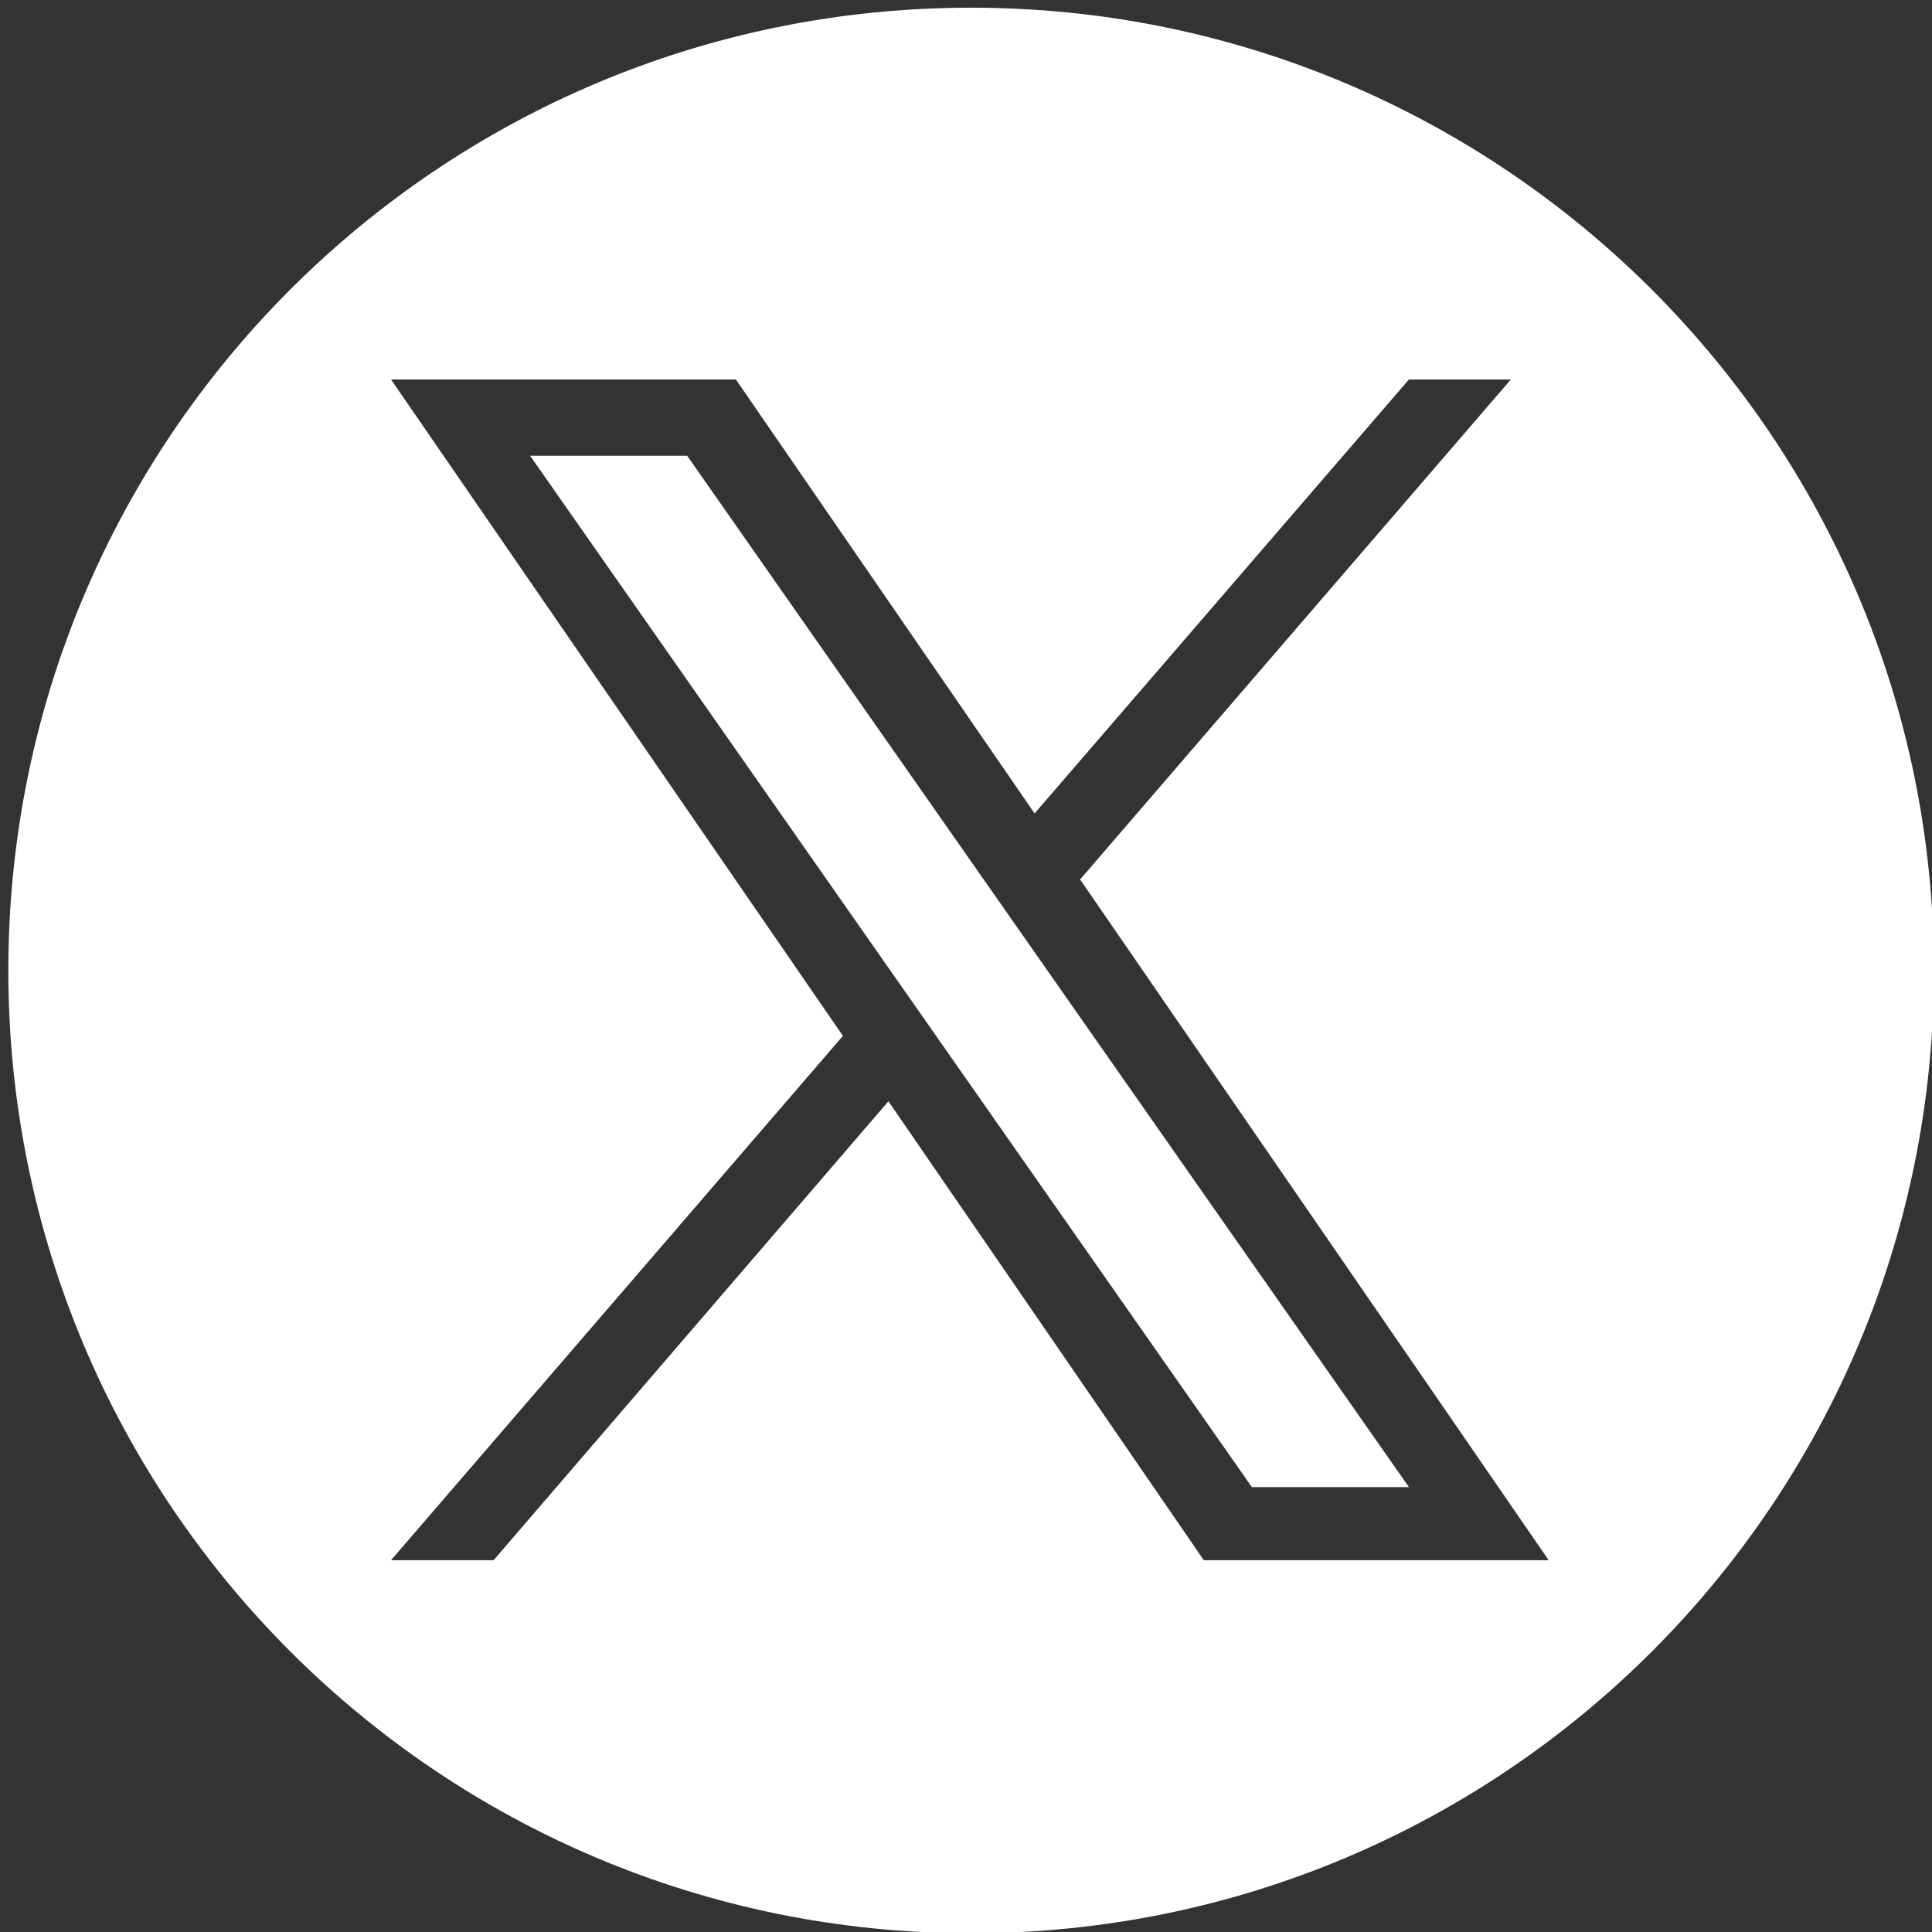
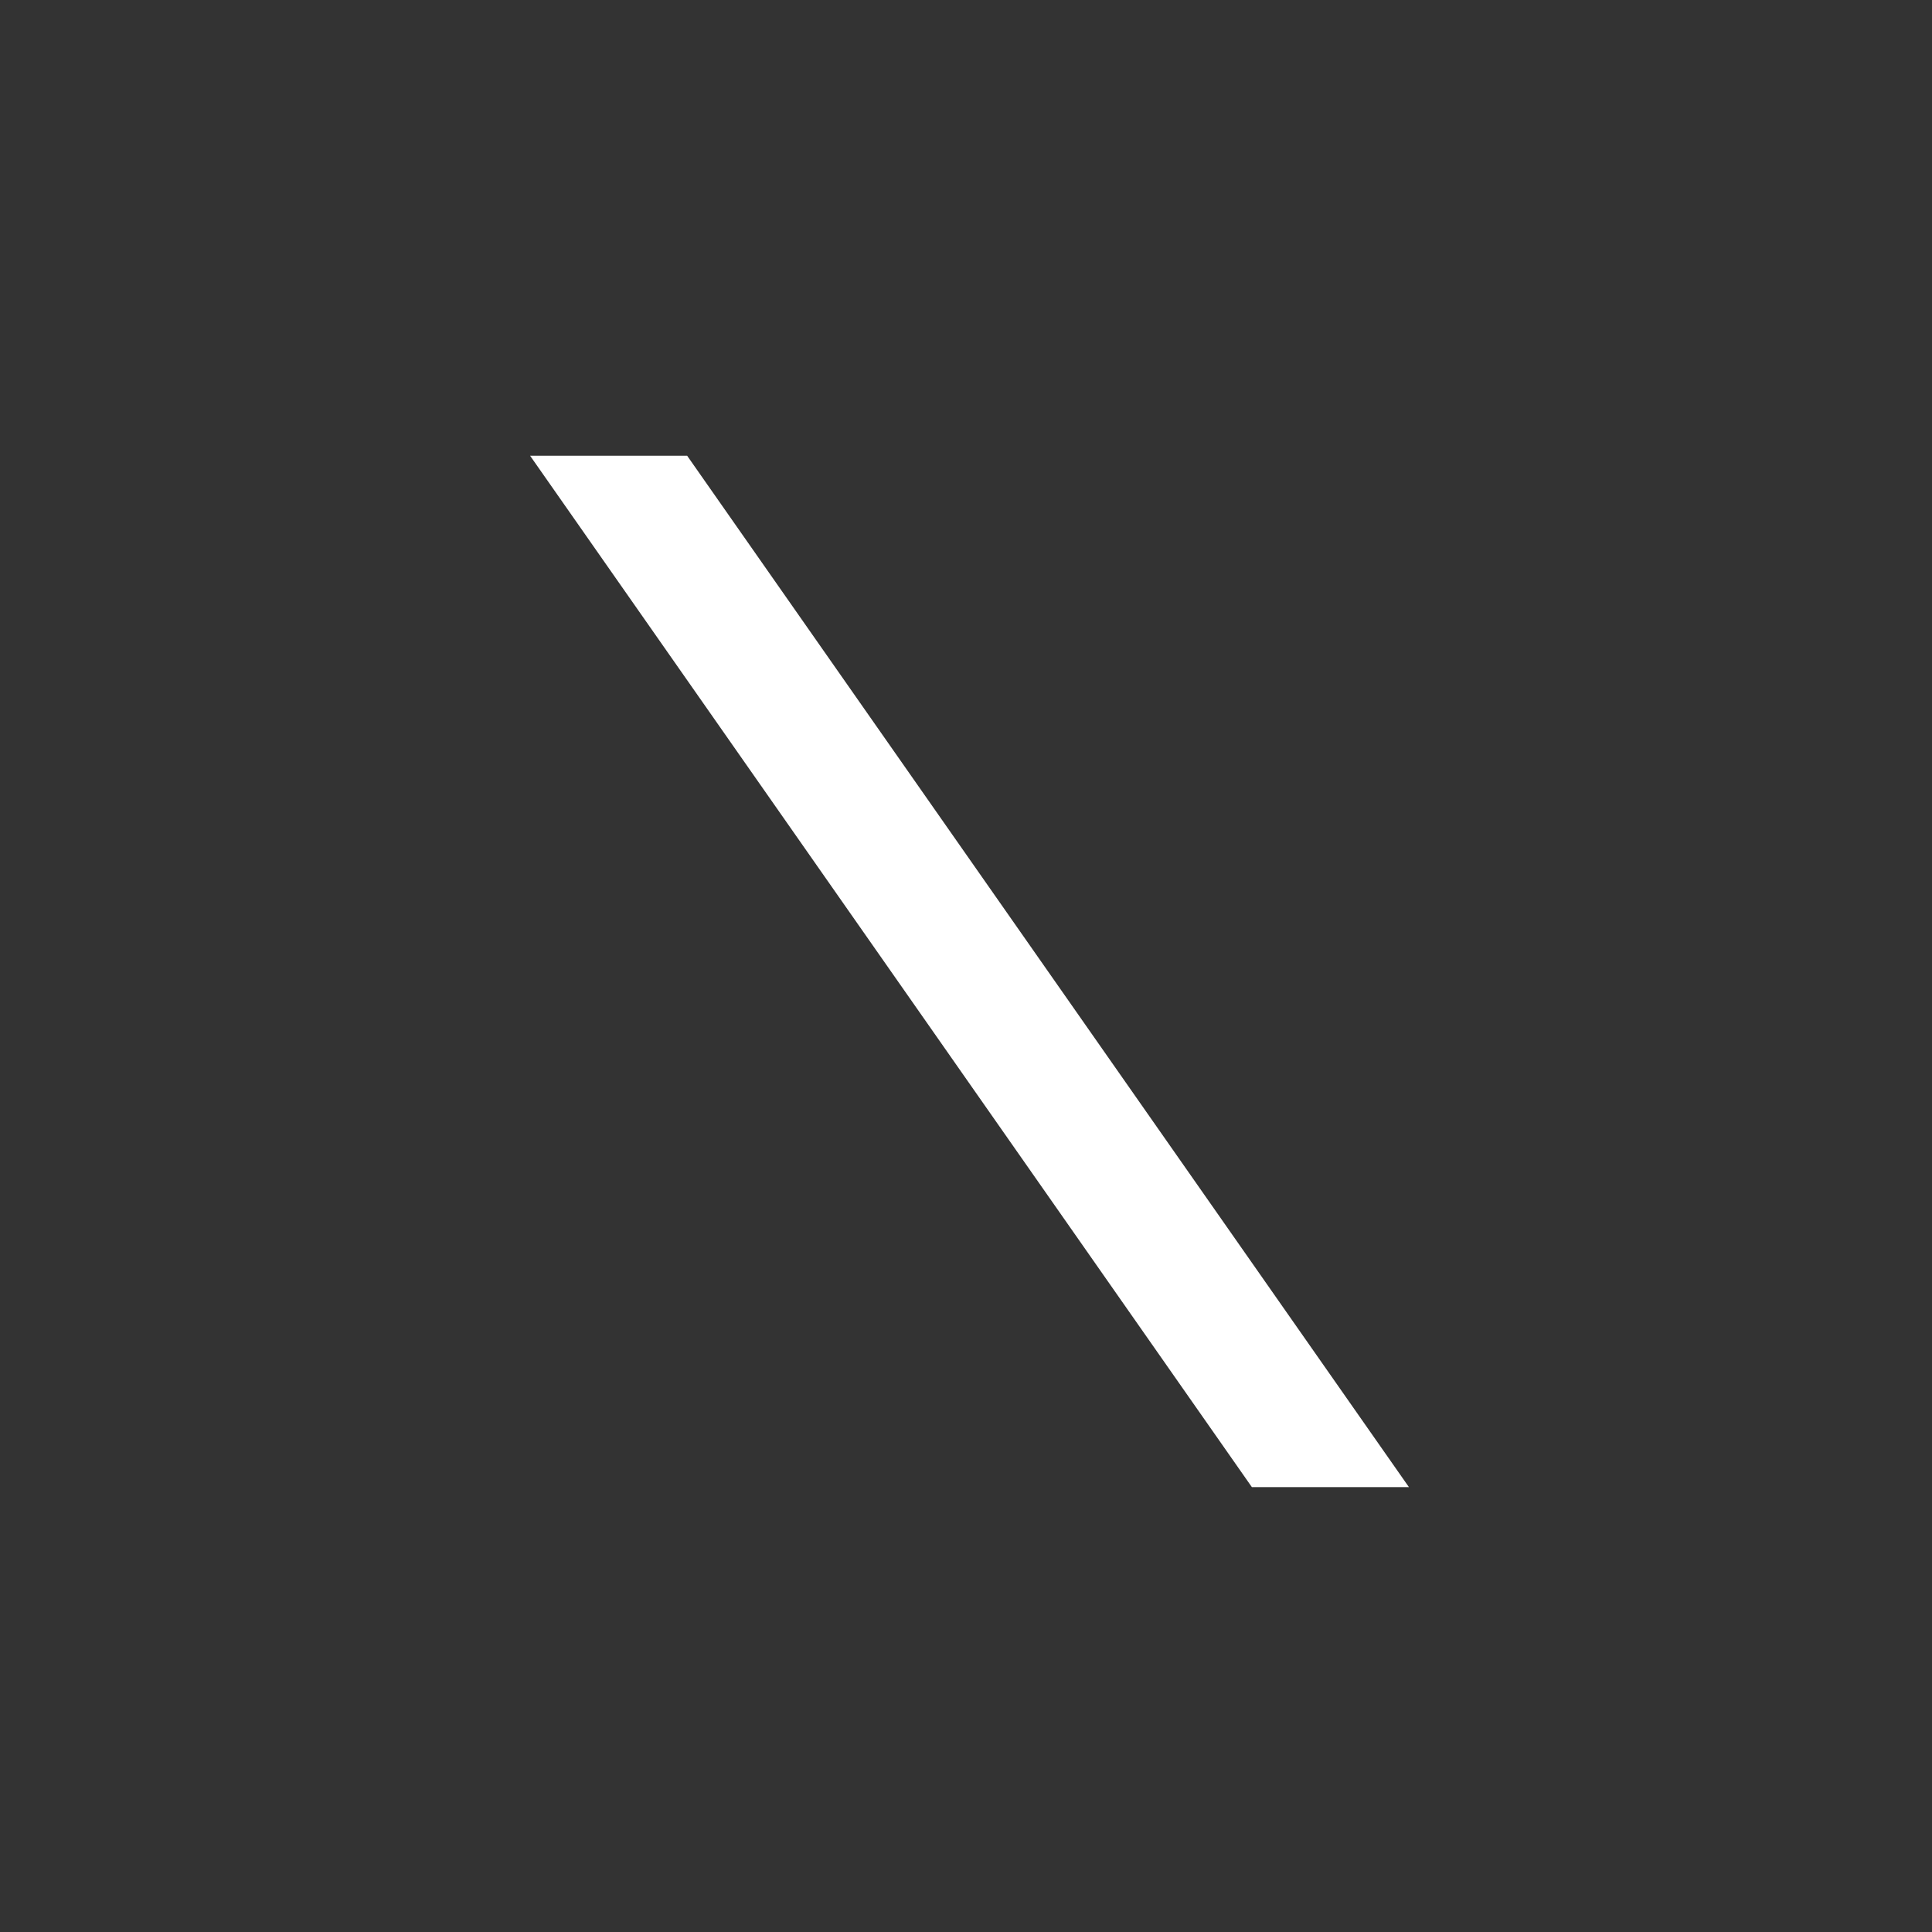
<svg xmlns="http://www.w3.org/2000/svg" version="1.1" id="Calque_1" x="0px" y="0px" viewBox="0 0 301.4 301.4" style="enable-background:new 0 0 301.4 301.4;" xml:space="preserve">
  <rect x="0" y="0" width="301.4" height="301.4" fill="#333333" stroke="none" />
  <style type="text/css">
	.st0{display:none;}
	.st1{display:inline;fill:#FFFFFF;}
	.st2{display:inline;}
	.st3{fill:#FFFFFF;}
</style>
  <g class="st0">
</g>
  <g class="st0">
-     <path class="st1" d="M150.7,0.5C67.7,0.5,0.5,67.7,0.5,150.7s67.2,150.2,150.2,150.2s150.2-67.2,150.2-150.2S233.6,0.5,150.7,0.5z    M194.2,128.4c0,1.1,0,2.1,0,3.1c0,32-23.4,68.9-66.4,68.9c-12.7,0-25.1-3.8-35.8-10.9c1.8,0.2,3.7,0.3,5.5,0.3   c10.5,0,20.7-3.6,29-10.4c-10-0.2-18.8-7-21.8-16.8c3.5,0.7,7.1,0.6,10.5-0.4c-10.9-2.2-18.7-12.1-18.7-23.7c0-0.1,0-0.2,0-0.3   c3.2,1.9,6.9,2.9,10.6,3c-10.2-7.1-13.4-21.2-7.2-32.3c11.9,15.1,29.4,24.3,48.1,25.3c-1.9-8.4,0.7-17.2,6.8-23.2   c9.4-9.2,24.2-8.7,33.1,1.1c5.2-1.1,10.3-3.1,14.8-5.9c-1.8,5.6-5.4,10.4-10.3,13.4c4.6-0.6,9.2-1.9,13.4-3.8   C202.8,120.7,198.8,124.9,194.2,128.4z" />
-   </g>
+     </g>
  <g id="Calque_3" class="st0">
    <path class="st2" d="M167.7,136.5l67.2-78H219l-58.4,67.7L114,58.5H60.2l70.5,102.4l-70.5,81.8h15.9l61.6-71.6l49.2,71.6h53.8   L167.7,136.5z M81.9,70.5h24.5L219,231.3h-24.5L81.9,70.5z" />
  </g>
  <g>
    <polygon class="st3" points="82.7,71.1 195.3,232 219.8,232 107.2,71.1  " />
-     <path class="st3" d="M151.5,1.2C68.5,1.2,1.3,68.4,1.3,151.4s67.2,150.2,150.2,150.2s150.2-67.2,150.2-150.2S234.4,1.2,151.5,1.2z    M187.8,243.4l-49.2-71.6l-61.6,71.6H61l70.5-81.8L61,59.2h53.8l46.6,67.7l58.4-67.7h15.9l-67.2,78l73.1,106.2H187.8z" />
  </g>
</svg>